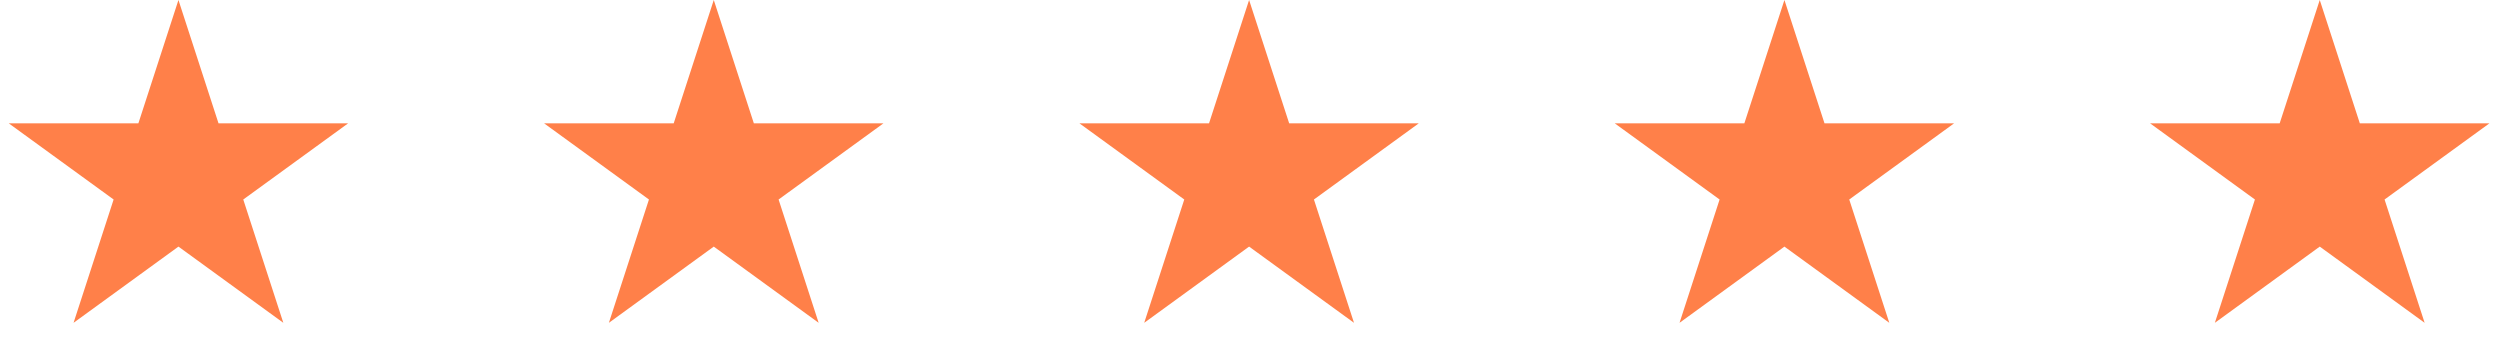
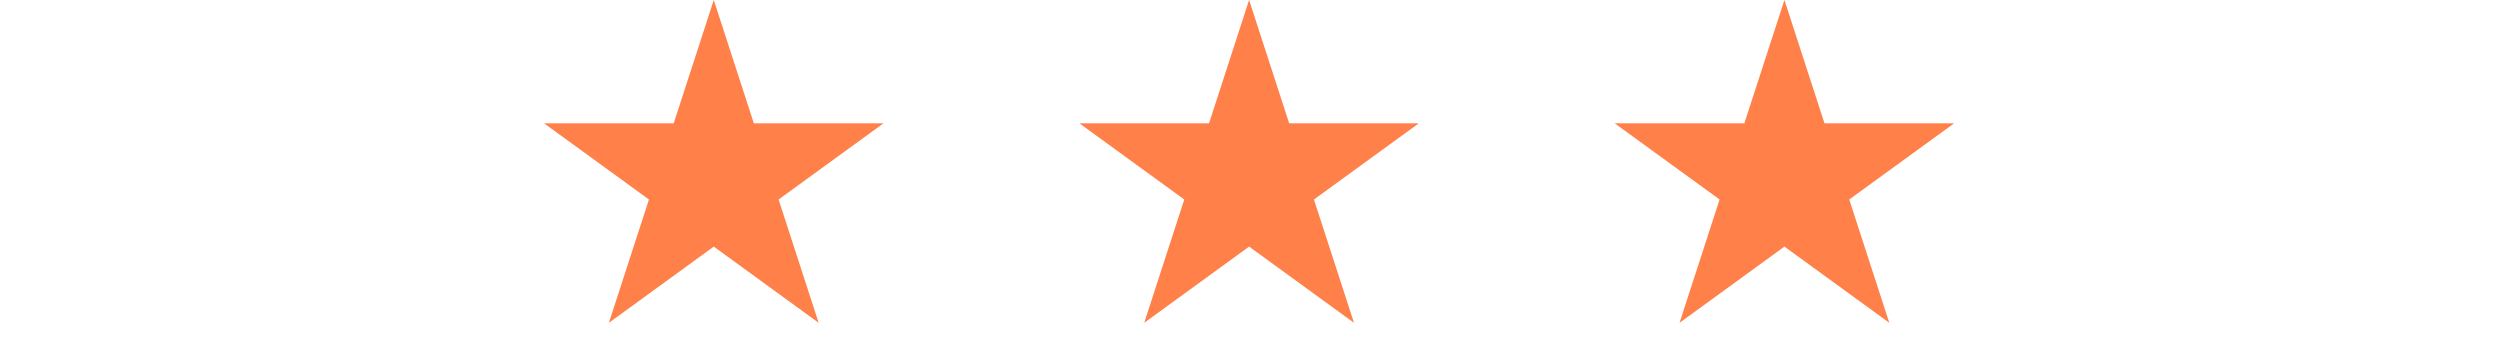
<svg xmlns="http://www.w3.org/2000/svg" width="161" height="23" viewBox="0 0 161 23" fill="none">
-   <path d="M11.492 0L14.072 7.941H22.421L15.666 12.848L18.246 20.789L11.492 15.881L4.737 20.789L7.317 12.848L0.562 7.941H8.912L11.492 0Z" fill="#FF8049" />
  <path d="M45.967 -2.86102e-05L48.547 7.941H56.896L50.141 12.848L52.721 20.789L45.967 15.881L39.212 20.789L41.792 12.848L35.038 7.941H43.387L45.967 -2.86102e-05Z" fill="#FF8049" />
  <path d="M80.442 -2.86102e-05L83.022 7.941H91.371L84.617 12.848L87.197 20.789L80.442 15.881L73.687 20.789L76.267 12.848L69.513 7.941H77.862L80.442 -2.86102e-05Z" fill="#FF8049" />
  <path d="M114.917 -2.86102e-05L117.497 7.941H125.846L119.091 12.848L121.671 20.789L114.917 15.881L108.162 20.789L110.742 12.848L103.987 7.941H112.337L114.917 -2.86102e-05Z" fill="#FF8049" />
-   <path d="M149.392 -2.86102e-05L151.972 7.941H160.321L153.566 12.848L156.146 20.789L149.392 15.881L142.637 20.789L145.217 12.848L138.463 7.941H146.812L149.392 -2.86102e-05Z" fill="#FF8049" />
</svg>